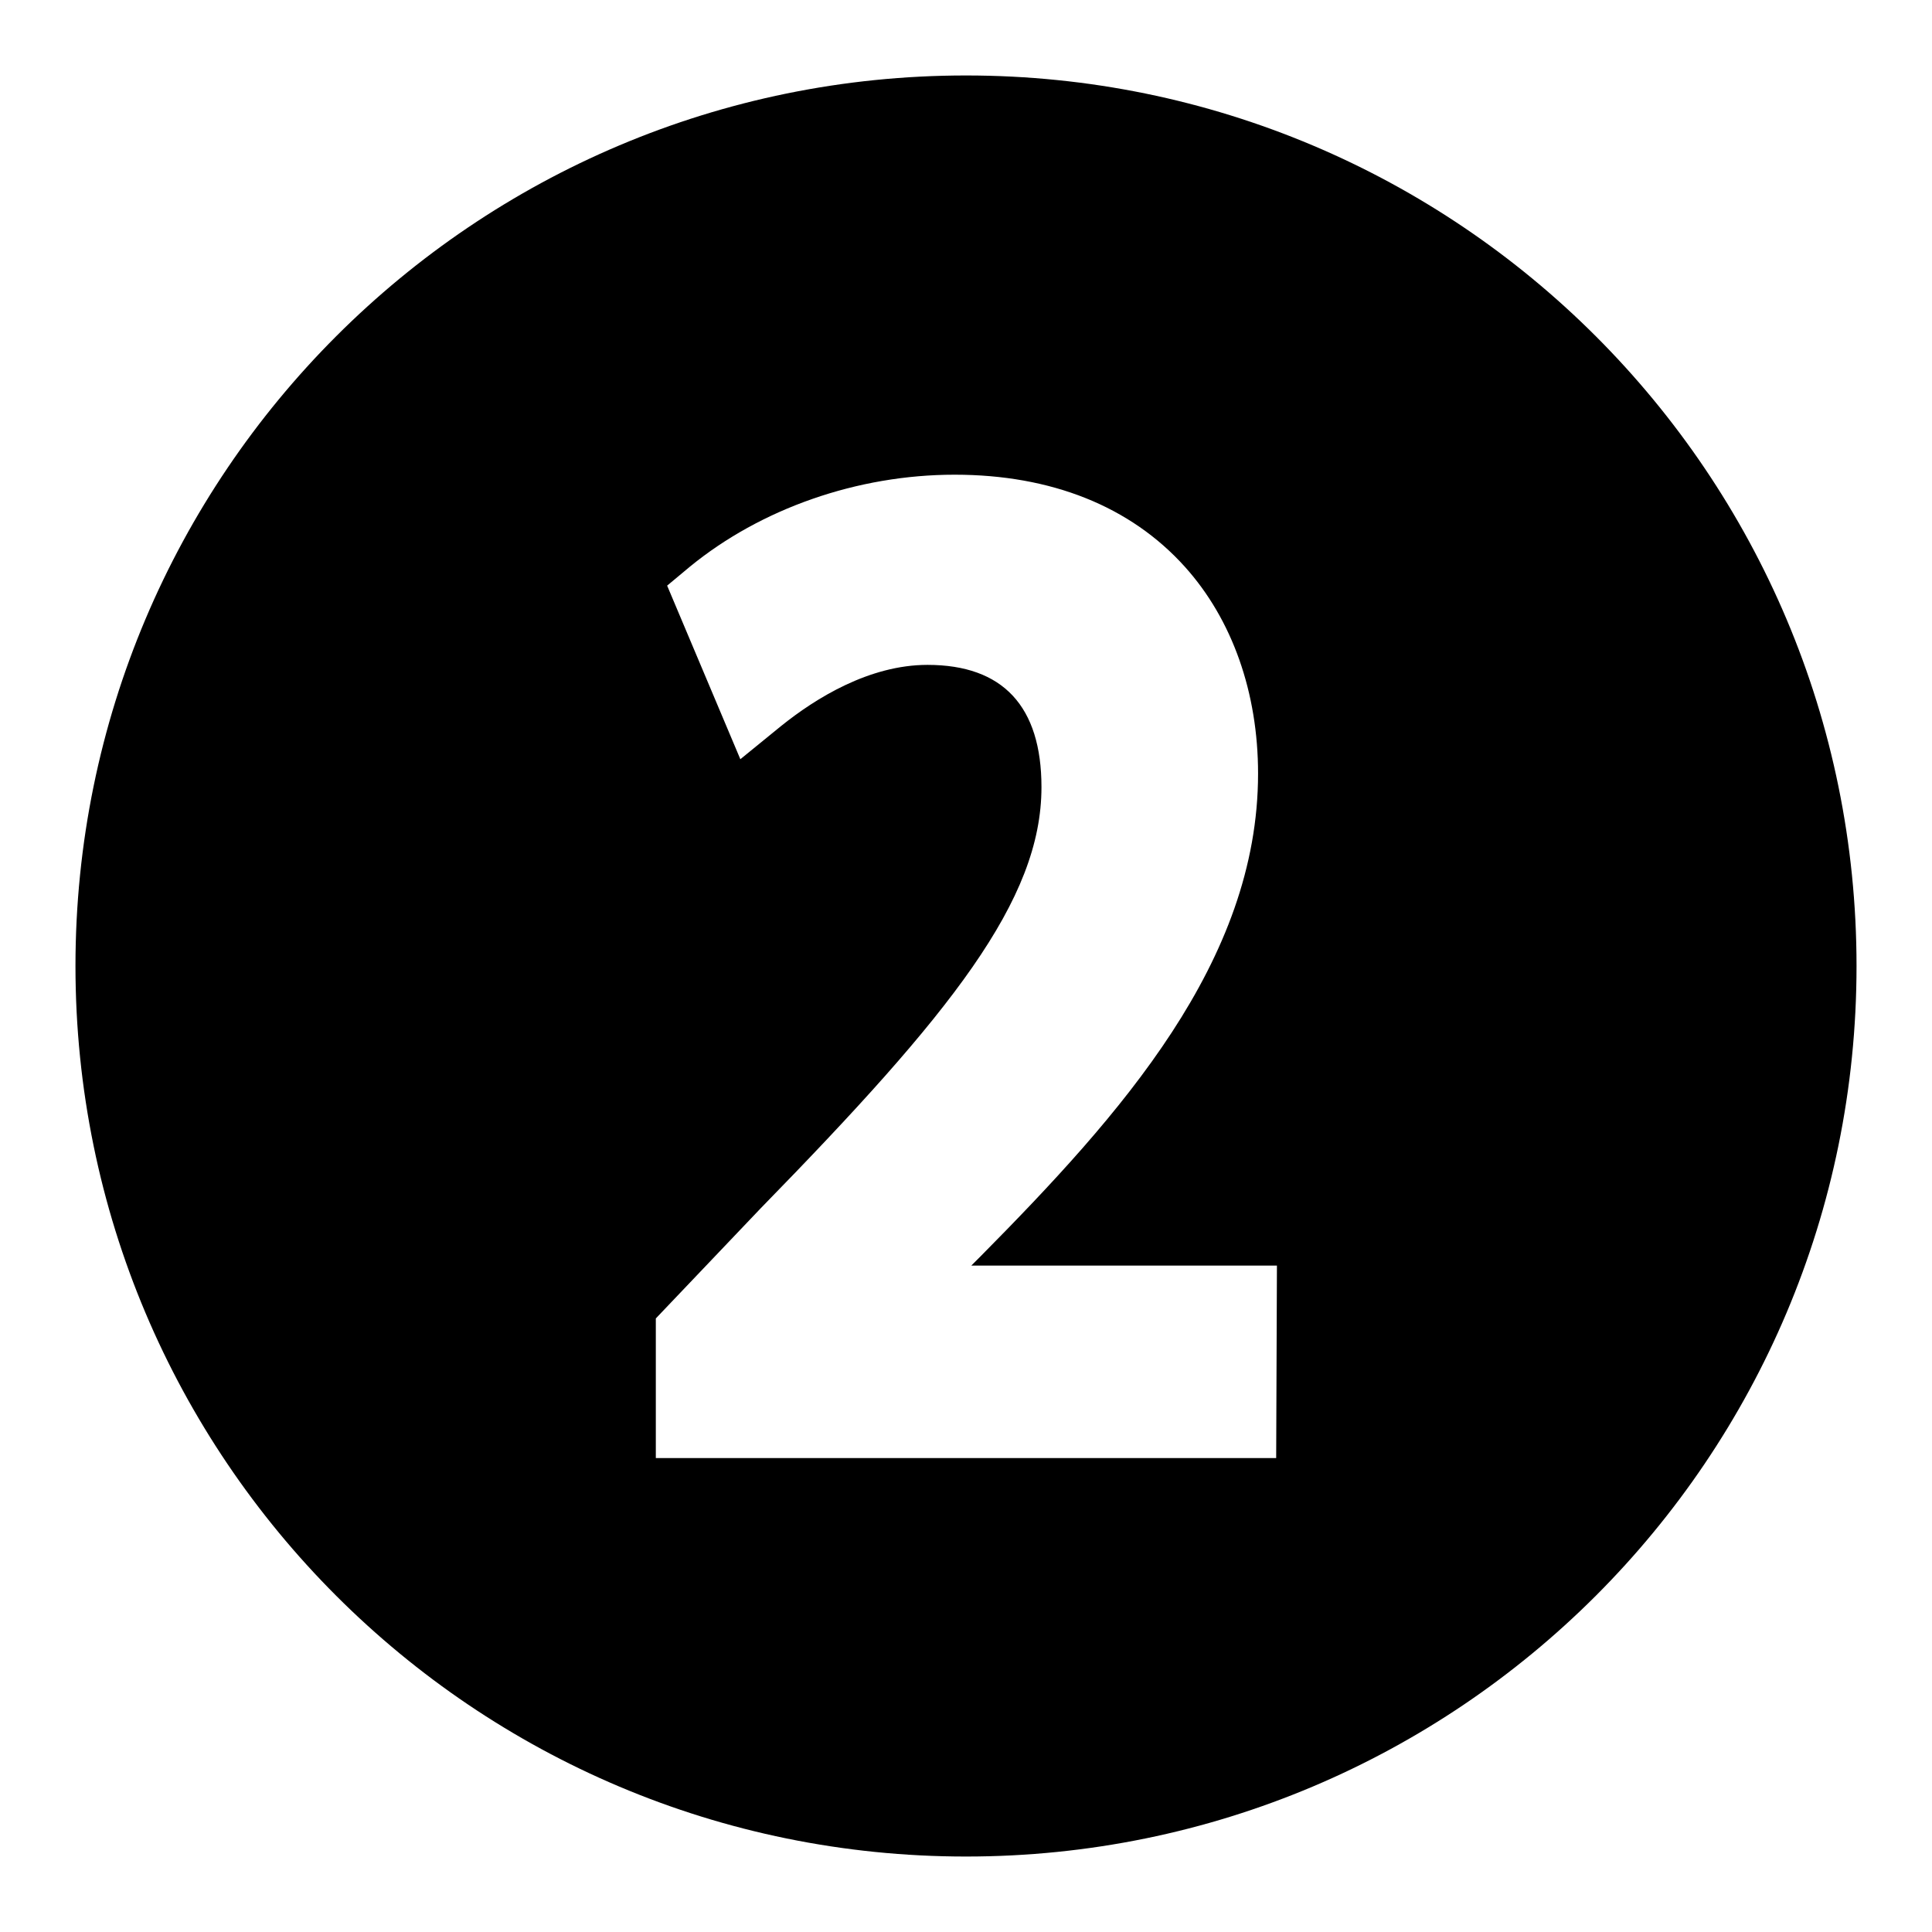
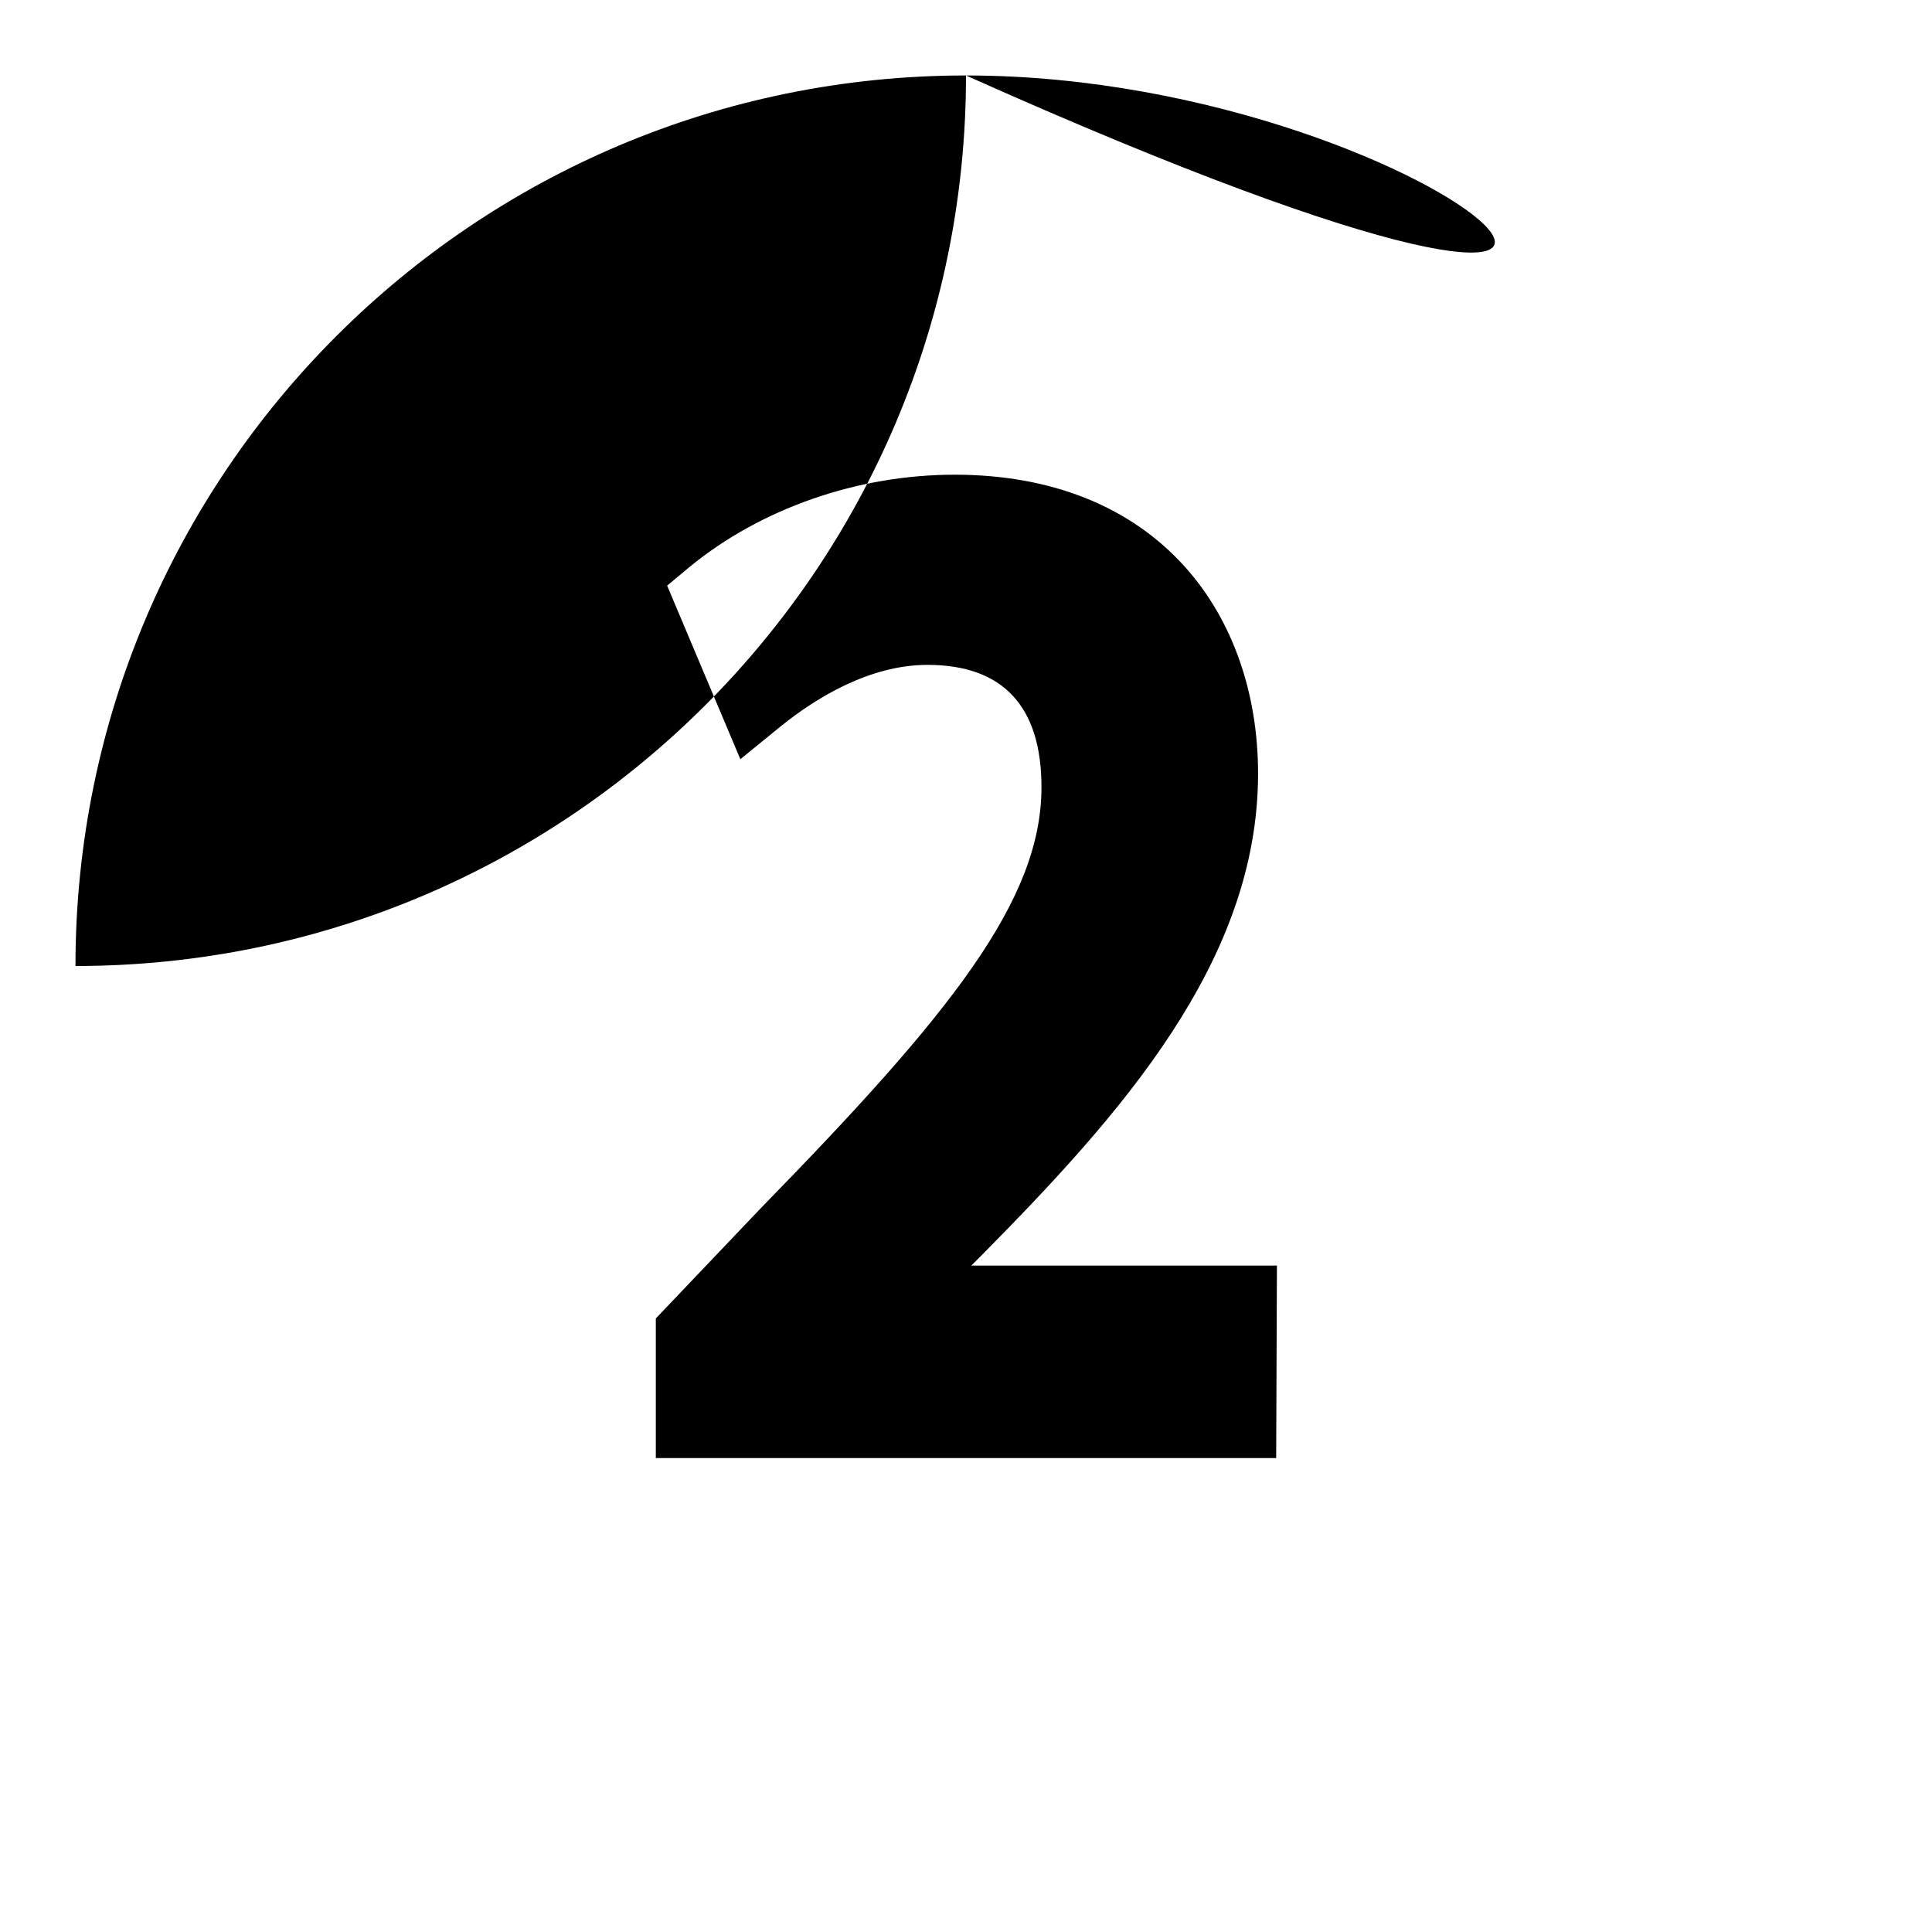
<svg xmlns="http://www.w3.org/2000/svg" version="1.1" x="0px" y="0px" viewBox="0 0 256 256" enable-background="new 0 0 256 256" xml:space="preserve">
  <g>
    <g>
-       <path fill="#000000" d="M128,10C62.8,10,10,62.8,10,128c0,65.2,52.8,118,118,118c65.2,0,118-52.8,118-118C246,62.8,193.2,10,128,10z M169.1,193.2H86.9v-18.5l13.9-14.6c25.2-25.8,37.2-40.8,37.2-55.8c0-10.7-5.1-16.2-15.1-16.2c-7.7,0-14.8,4.4-19.4,8.1l-5.4,4.4l-9.7-23l3-2.5c9.4-7.7,22.2-12.2,35.1-12.2c12.8,0,23.3,4.2,30.5,12.2c6.3,7,9.7,16.7,9.7,27.4c0,24.9-18.2,45.2-36.8,64l-1.2,1.2h40.5L169.1,193.2L169.1,193.2z" />
+       <path fill="#000000" d="M128,10C62.8,10,10,62.8,10,128c65.2,0,118-52.8,118-118C246,62.8,193.2,10,128,10z M169.1,193.2H86.9v-18.5l13.9-14.6c25.2-25.8,37.2-40.8,37.2-55.8c0-10.7-5.1-16.2-15.1-16.2c-7.7,0-14.8,4.4-19.4,8.1l-5.4,4.4l-9.7-23l3-2.5c9.4-7.7,22.2-12.2,35.1-12.2c12.8,0,23.3,4.2,30.5,12.2c6.3,7,9.7,16.7,9.7,27.4c0,24.9-18.2,45.2-36.8,64l-1.2,1.2h40.5L169.1,193.2L169.1,193.2z" />
    </g>
  </g>
</svg>